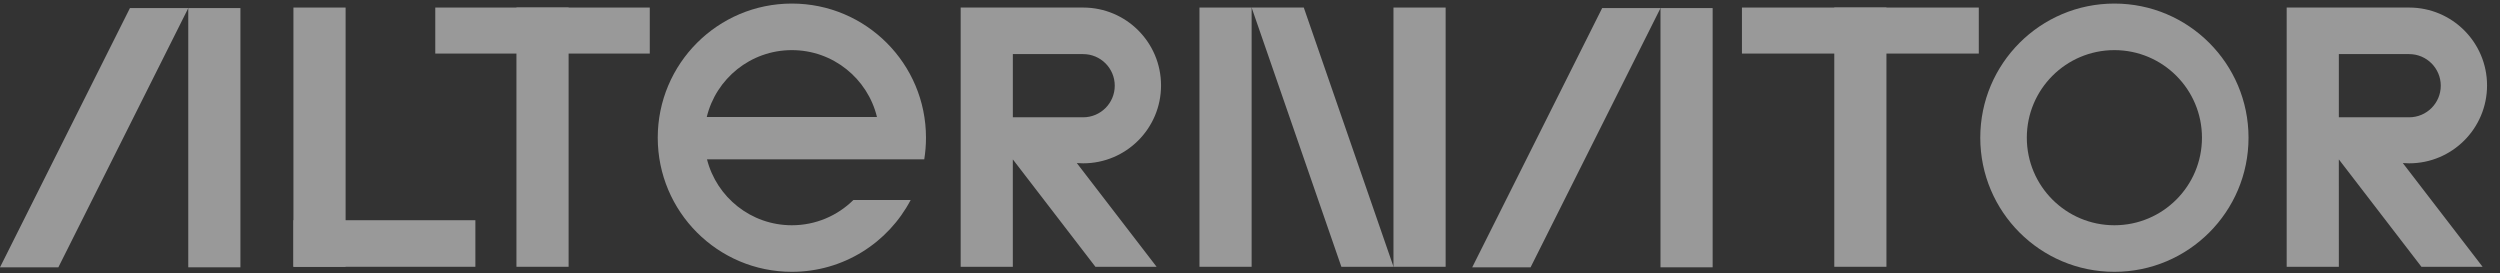
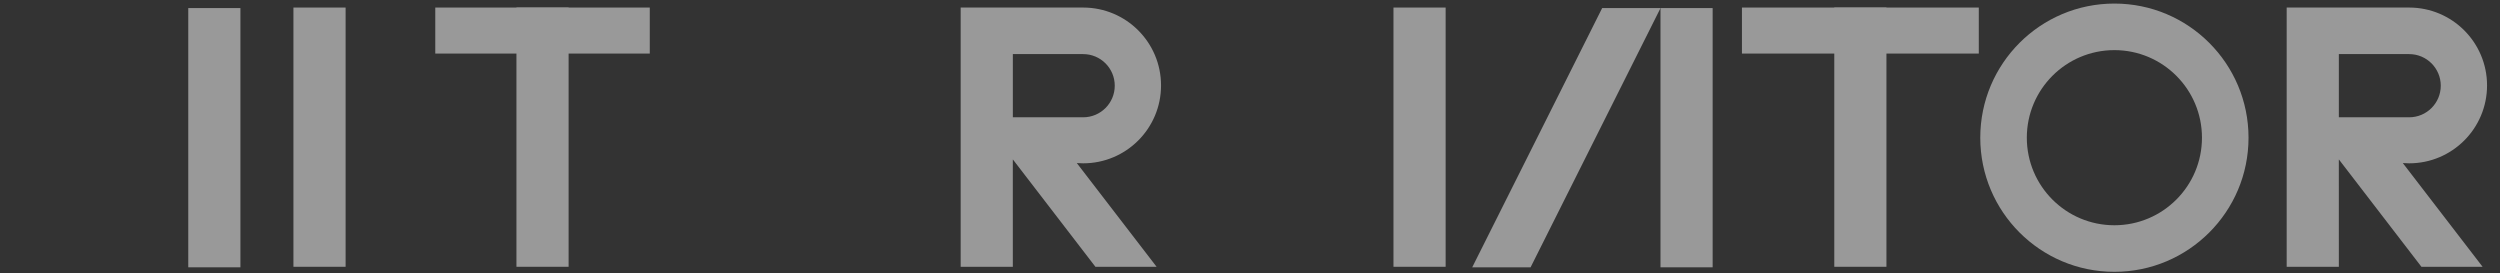
<svg xmlns="http://www.w3.org/2000/svg" width="183px" height="20px" viewBox="0 0 183 20" version="1.1">
  <rect x="0" y="0" width="183" height="20" fill="#333333" stroke="none" />
  <title>6E909139-62CD-4E64-884A-3E0526A31259</title>
  <desc>Created with sketchtool.</desc>
  <g id="Desktop" stroke="none" stroke-width="1" fill="none" fill-rule="evenodd" opacity="0.5">
    <g id="H---Naslovna-Stran---Desktop" transform="translate(-55, -3411)" fill="#FFFFFF">
      <g id="Footer" transform="translate(0, 3334)">
        <g id="Alternator-Logo-White" transform="translate(55, 77.261)">
-           <polygon id="Fill-1" points="87.801 19.267 91.619 19.267 91.619 0.292 87.801 0.292" />
          <polygon id="Fill-2" points="102.002 19.267 105.82 19.267 105.82 0.292 102.002 0.292" />
-           <polygon id="Fill-3" points="102.006 19.267 98.188 19.267 91.619 0.292 95.437 0.292" />
          <polygon id="Fill-4" points="21.48 19.267 25.298 19.267 25.298 0.292 21.48 0.292" />
-           <polygon id="Fill-5" points="21.48 19.267 34.798 19.267 34.798 15.859 21.48 15.859" />
          <polygon id="Fill-6" points="37.804 19.267 41.622 19.267 41.622 0.292 37.804 0.292" />
          <polygon id="Fill-7" points="31.862 3.66 47.563 3.66 47.563 0.292 31.862 0.292" />
          <polygon id="Fill-8" points="134.27 19.267 138.087 19.267 138.087 0.292 134.27 0.292" />
          <polygon id="Fill-9" points="127.51 3.66 144.847 3.66 144.847 0.292 127.51 0.292" />
          <path d="M154.774,1.77635684e-15 C160.196,1.77635684e-15 164.592,4.396 164.592,9.818 C164.592,15.24 160.196,19.636 154.774,19.636 C149.351,19.636 144.956,15.24 144.956,9.818 C144.956,4.396 149.351,1.77635684e-15 154.774,1.77635684e-15 Z M154.774,3.408 C151.233,3.408 148.363,6.278 148.363,9.818 C148.363,13.358 151.233,16.228 154.774,16.228 C158.314,16.228 161.184,13.358 161.184,9.818 C161.184,6.278 158.314,3.408 154.774,3.408 Z" id="Combined-Shape" />
-           <path d="M51.752,11.403 C52.457,14.177 54.971,16.228 57.964,16.228 C59.719,16.228 61.31,15.523 62.467,14.38 L66.661,14.38 C65.018,17.505 61.74,19.636 57.964,19.636 C52.542,19.636 48.147,15.24 48.147,9.818 C48.147,4.396 52.542,1.77635684e-15 57.964,1.77635684e-15 C63.387,1.77635684e-15 67.782,4.396 67.782,9.818 C67.782,10.358 67.739,10.887 67.655,11.403 L51.752,11.403 Z M57.964,3.408 C54.945,3.408 52.414,5.495 51.734,8.305 L64.195,8.305 C63.515,5.495 60.983,3.408 57.964,3.408 Z" id="Combined-Shape" />
          <path d="M176.35,0.292 C179.499,0.292 182.052,2.844 182.052,5.993 C182.052,9.141 179.499,11.694 176.35,11.694 C176.194,11.694 176.039,11.687 175.886,11.675 L181.725,19.267 L177.248,19.267 L171.216,11.422 L171.202,11.422 L171.203,19.267 L167.385,19.267 L167.385,0.292 L176.35,0.292 Z M176.35,3.699 L171.203,3.699 L171.203,8.325 L176.323,8.324 L176.35,8.325 C177.628,8.325 178.664,7.29 178.664,6.012 C178.664,4.735 177.628,3.699 176.35,3.699 L176.35,3.699 Z" id="Combined-Shape" />
          <path d="M79.287,0.292 C82.436,0.292 84.988,2.844 84.988,5.993 C84.988,9.141 82.436,11.694 79.287,11.694 C79.13,11.694 78.976,11.687 78.822,11.675 L84.662,19.267 L80.184,19.267 L74.152,11.422 L74.138,11.422 L74.139,19.267 L70.321,19.267 L70.321,0.292 L79.287,0.292 Z M79.287,3.699 L74.14,3.699 L74.14,8.325 L79.26,8.324 L79.287,8.325 C80.564,8.325 81.6,7.29 81.6,6.012 C81.6,4.735 80.564,3.699 79.287,3.699 L79.287,3.699 Z" id="Combined-Shape-Copy" />
          <polygon id="Fill-35" points="13.781 19.306 17.599 19.306 17.599 0.33 13.781 0.33" />
-           <polygon id="Fill-36" points="13.784 0.33 9.512 0.33 1.95399252e-14 19.306 4.272 19.306" />
          <polygon id="Fill-37" points="121.548 19.306 125.365 19.306 125.365 0.33 121.548 0.33" />
          <polygon id="Fill-38" points="121.551 0.33 117.279 0.33 107.767 19.306 112.039 19.306" />
        </g>
      </g>
    </g>
  </g>
</svg>